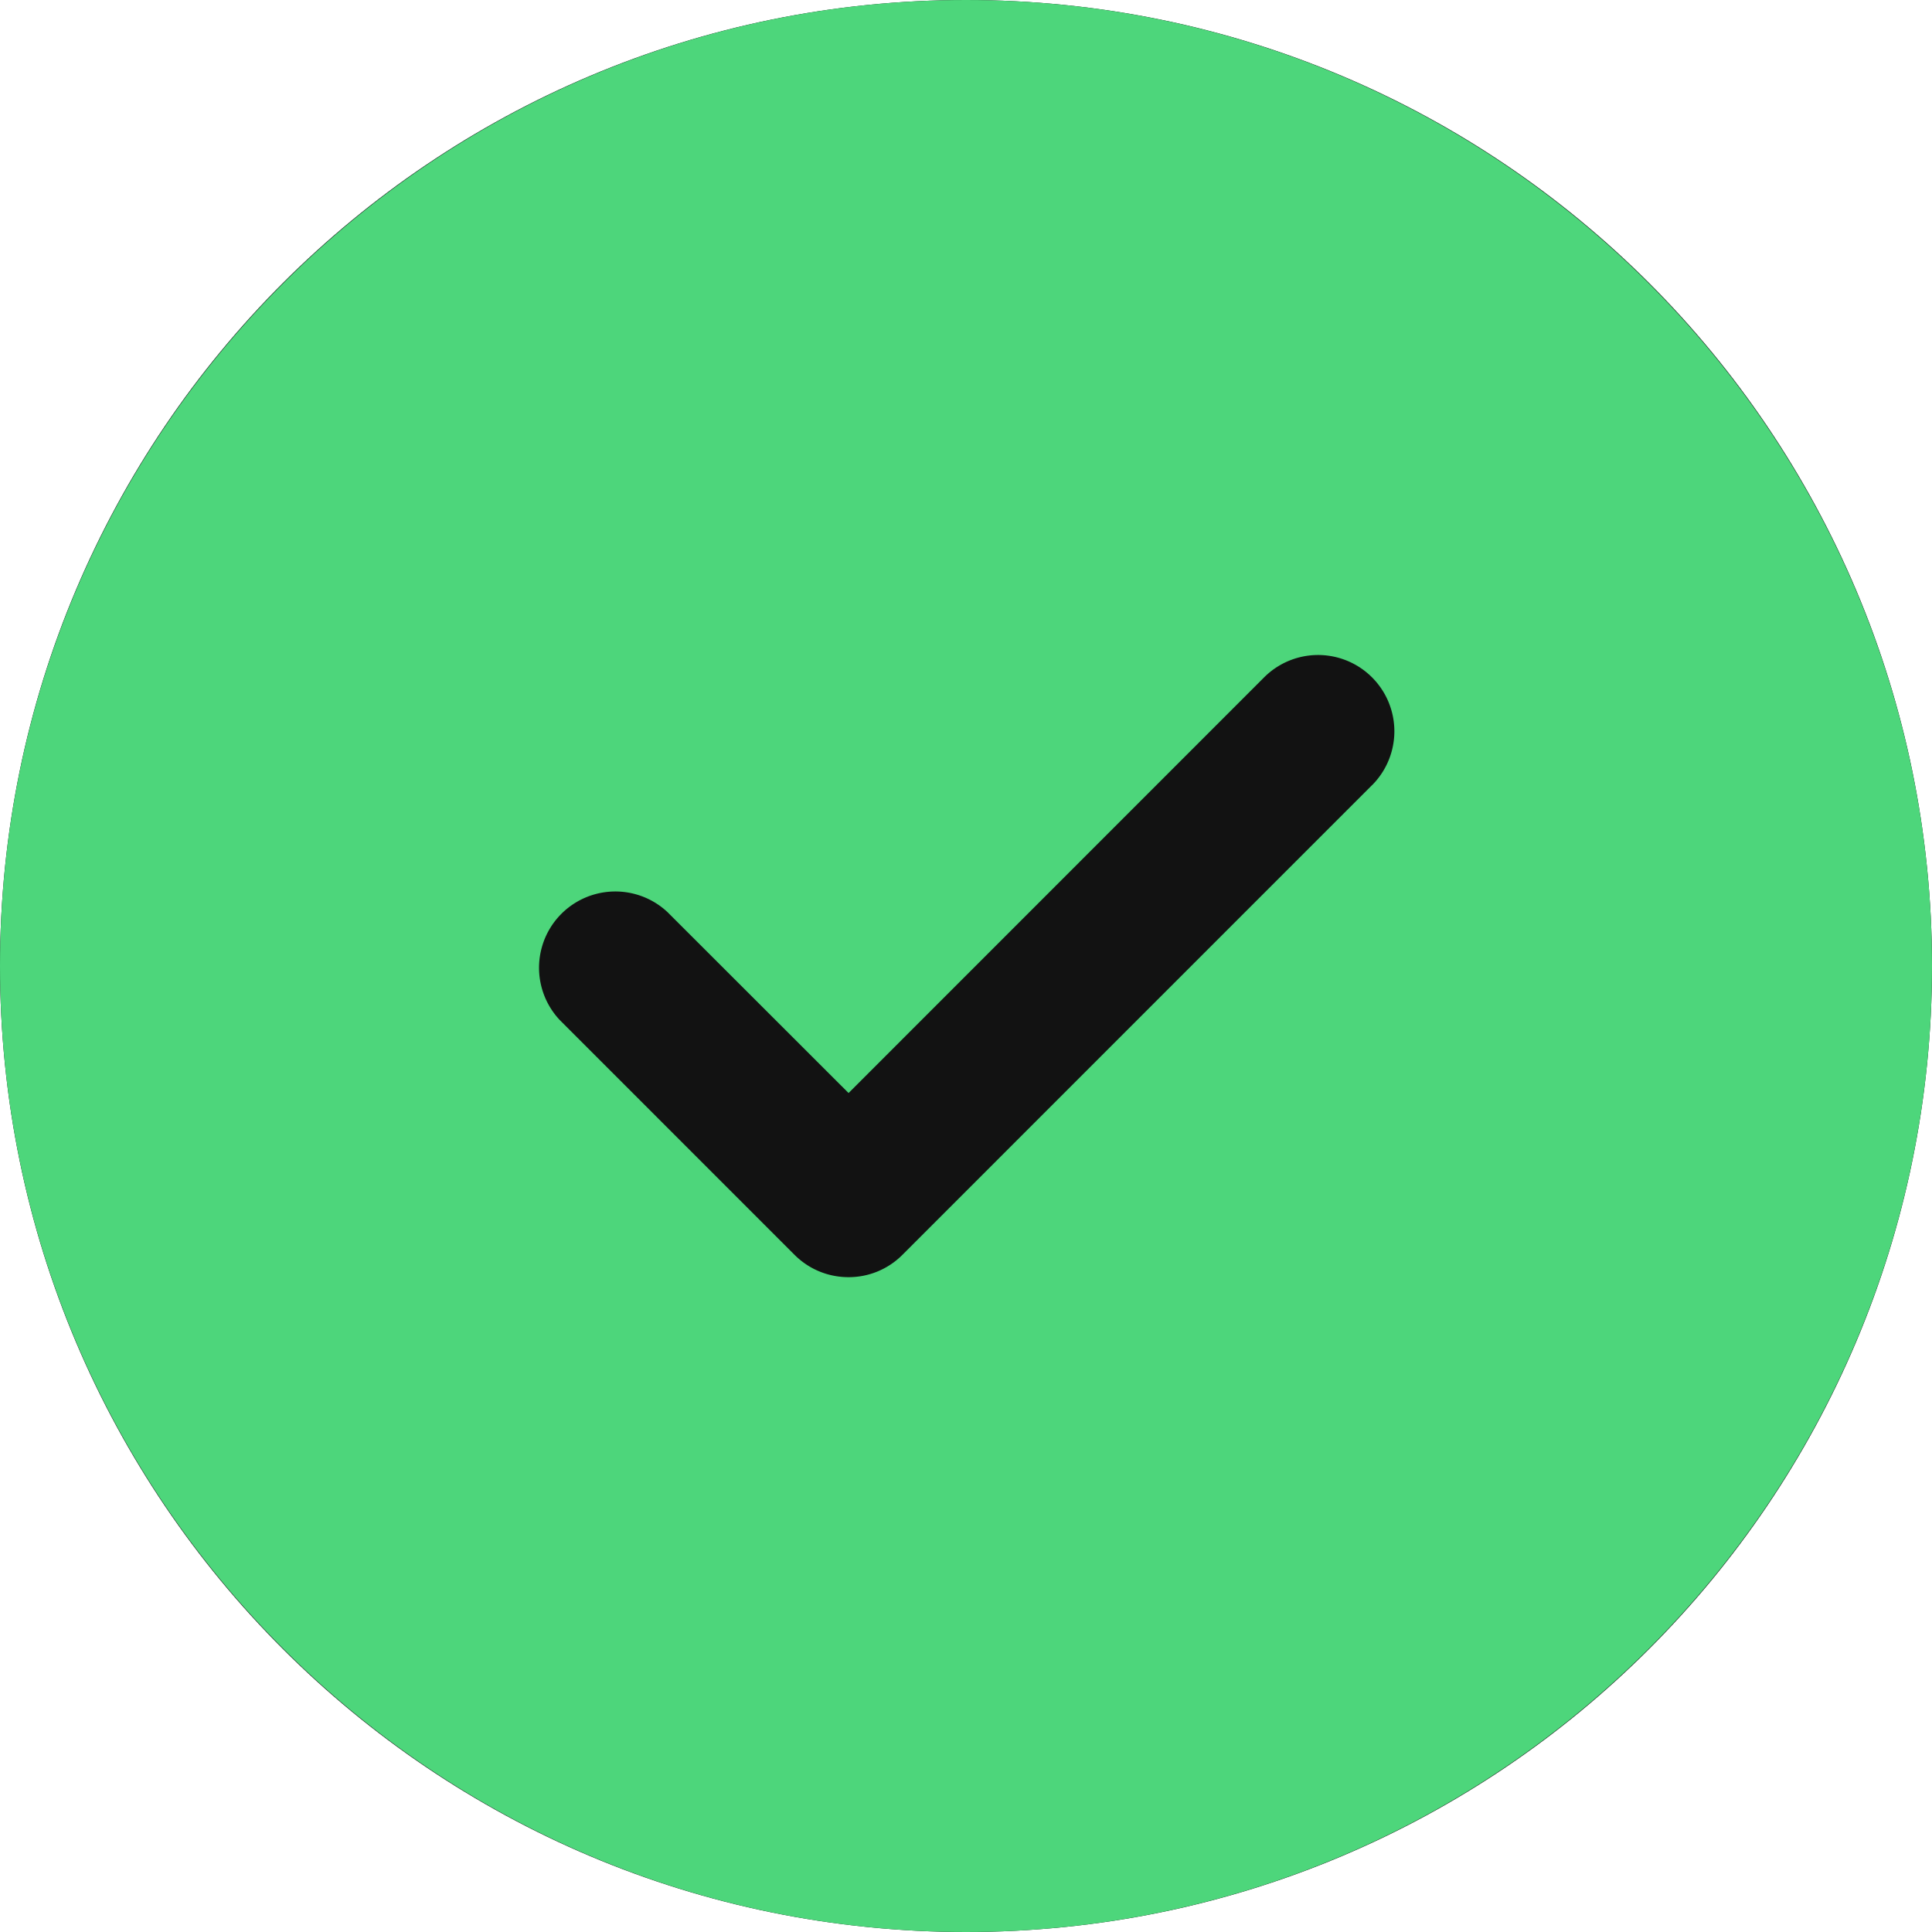
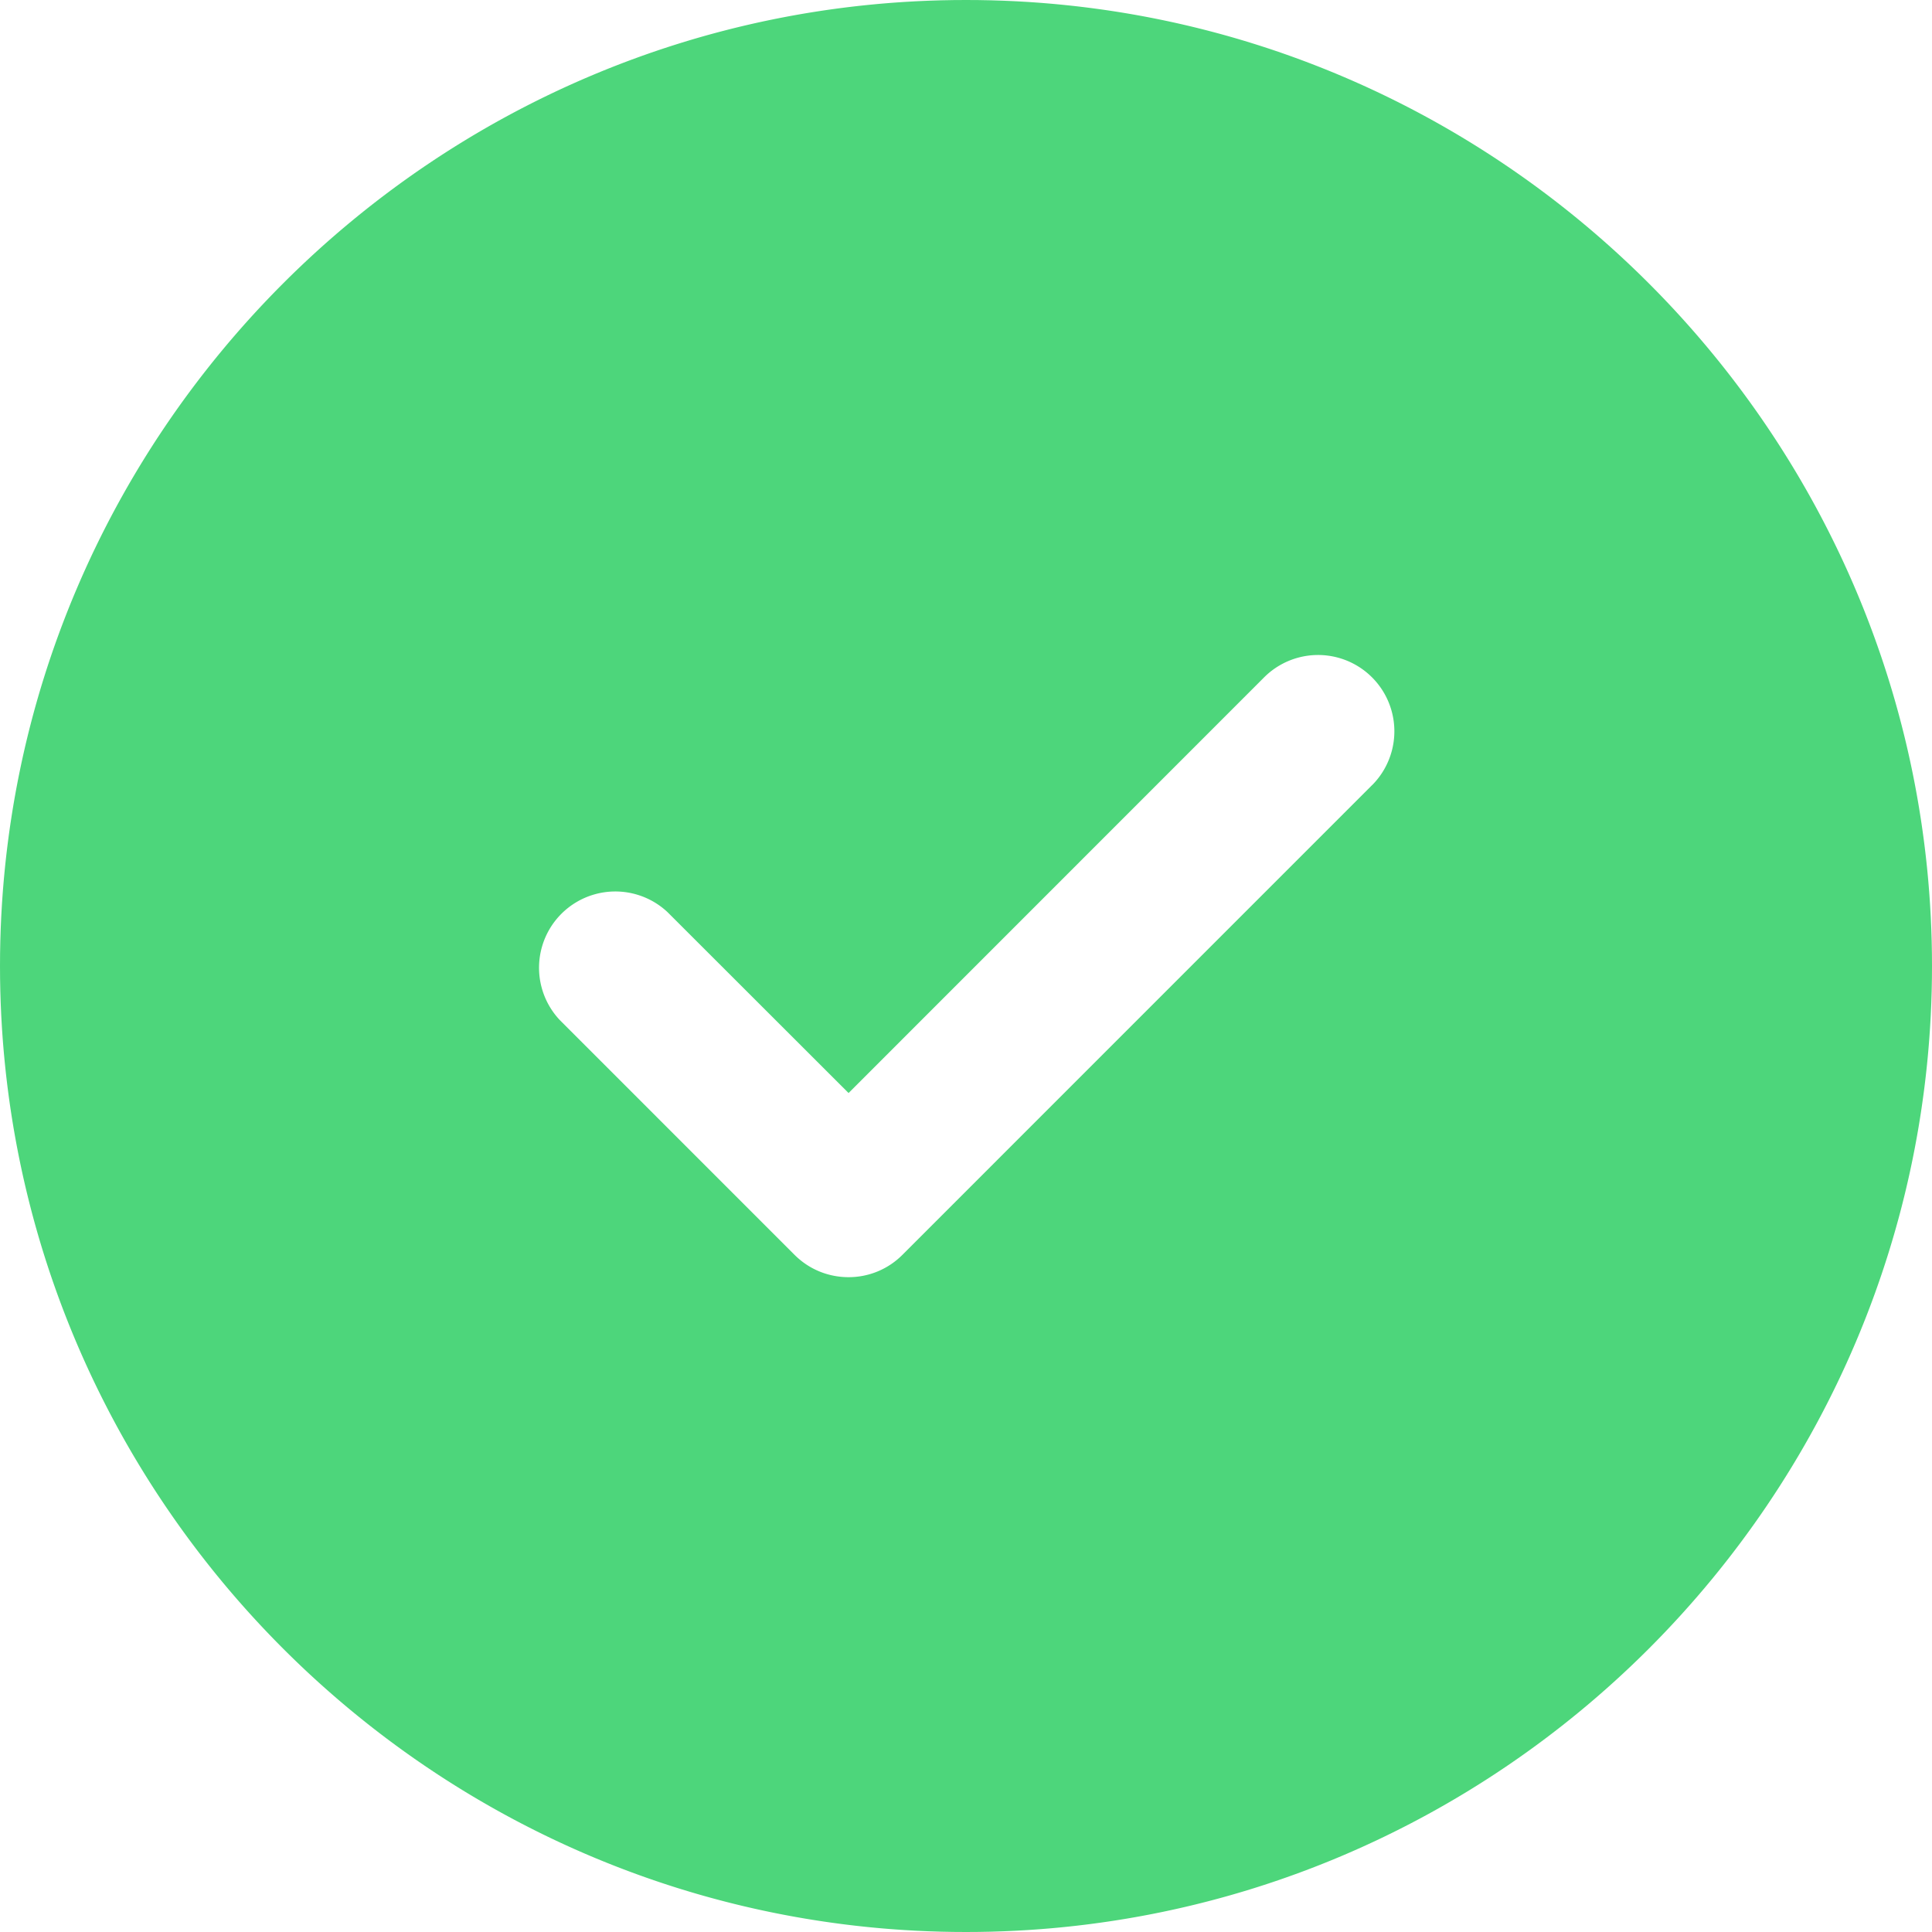
<svg xmlns="http://www.w3.org/2000/svg" width="64" height="64" fill="none" viewBox="0 0 64 64">
  <g clip-path="url(#a)">
-     <path fill="#121212" d="M0 32C0 14.327 14.327 0 32 0s32 14.327 32 32-14.327 32-32 32S0 49.673 0 32" />
    <path fill="#4dd67b" fill-rule="evenodd" d="M45.45 26.01 29.895 41.567a2.51 2.51 0 0 1-1.785.741c-.65 0-1.294-.245-1.79-.74l-7.777-7.778a2.527 2.527 0 0 1 3.57-3.574l5.997 5.992 13.766-13.77a2.527 2.527 0 1 1 3.574 3.574M32 0C14.356 0 0 14.356 0 32c0 17.647 14.356 32 32 32s32-14.353 32-32C64 14.356 49.644 0 32 0" clip-rule="evenodd" />
  </g>
  <defs>
    <clipPath id="a">
      <path fill="#fff" d="M0 32C0 14.327 14.327 0 32 0s32 14.327 32 32-14.327 32-32 32S0 49.673 0 32" />
    </clipPath>
  </defs>
</svg>